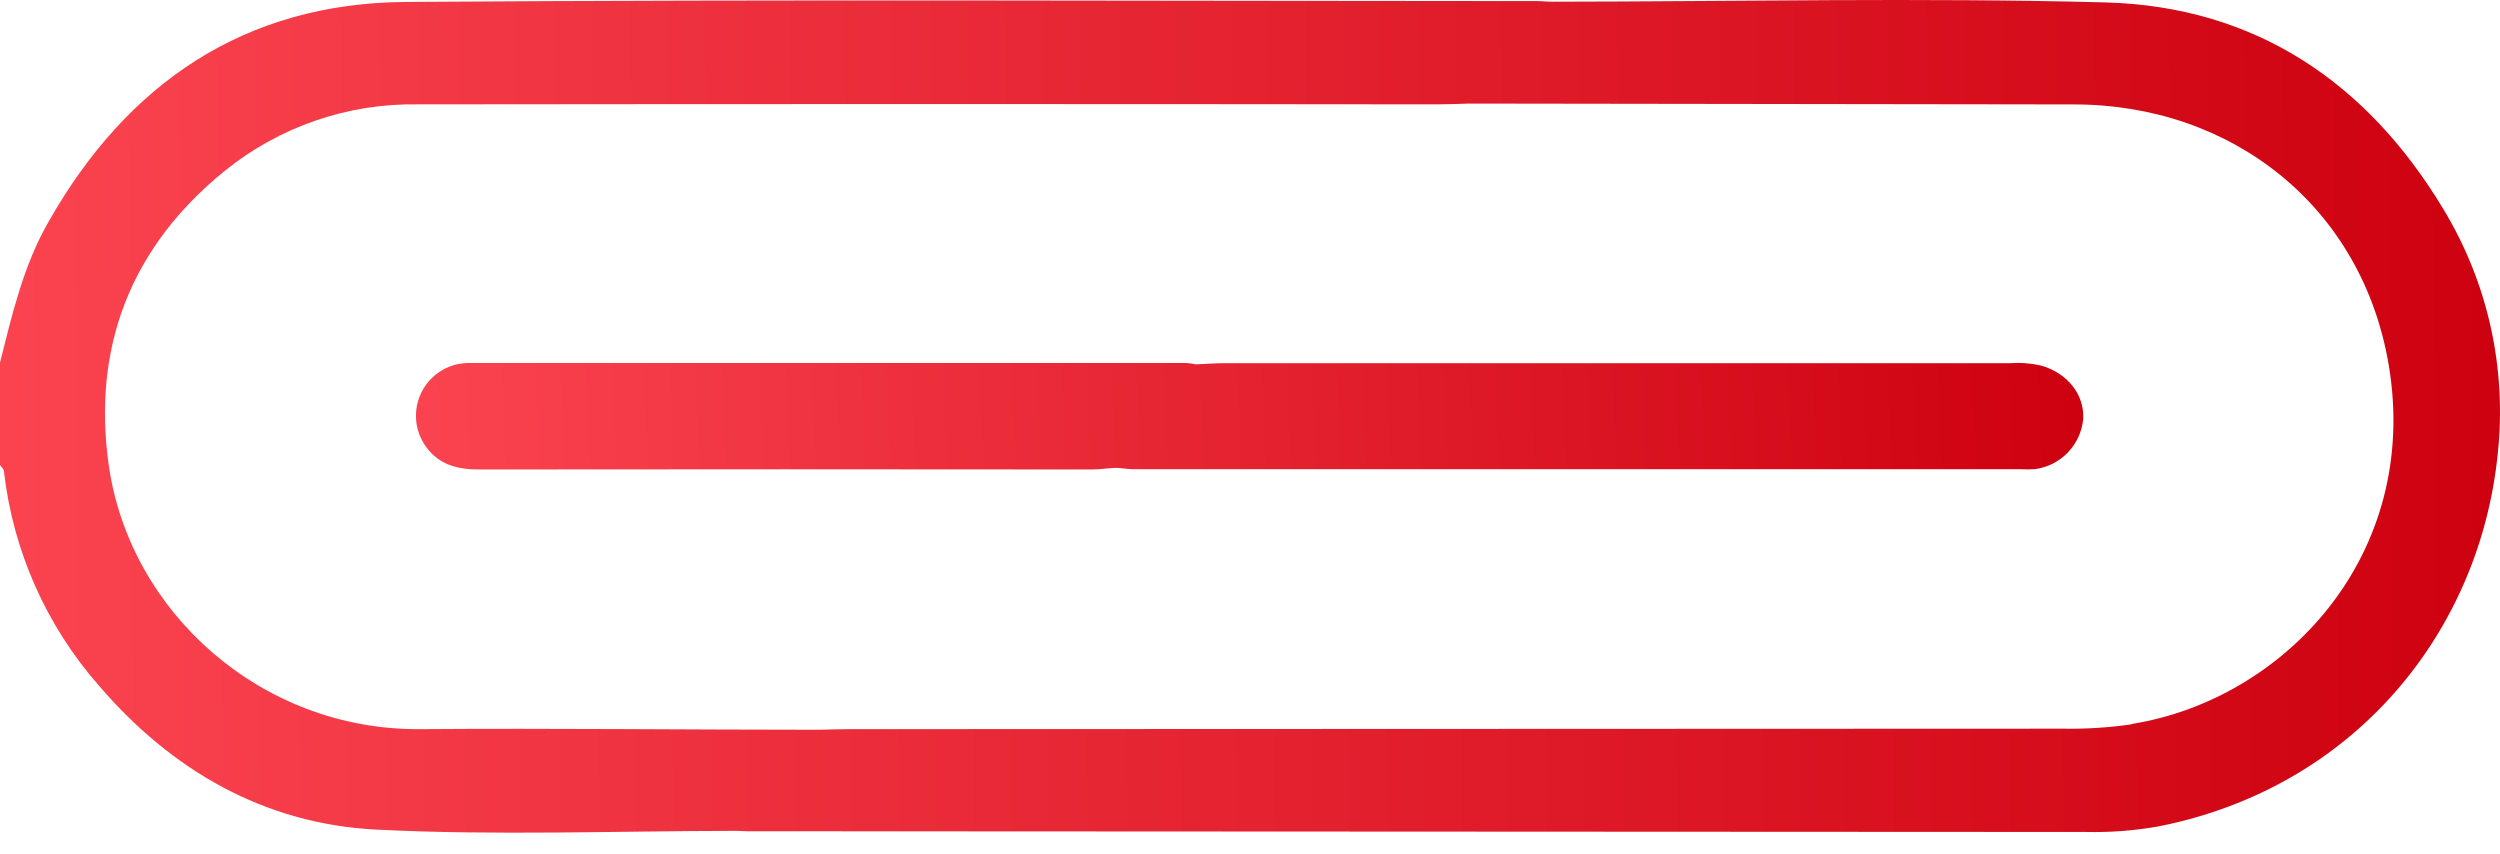
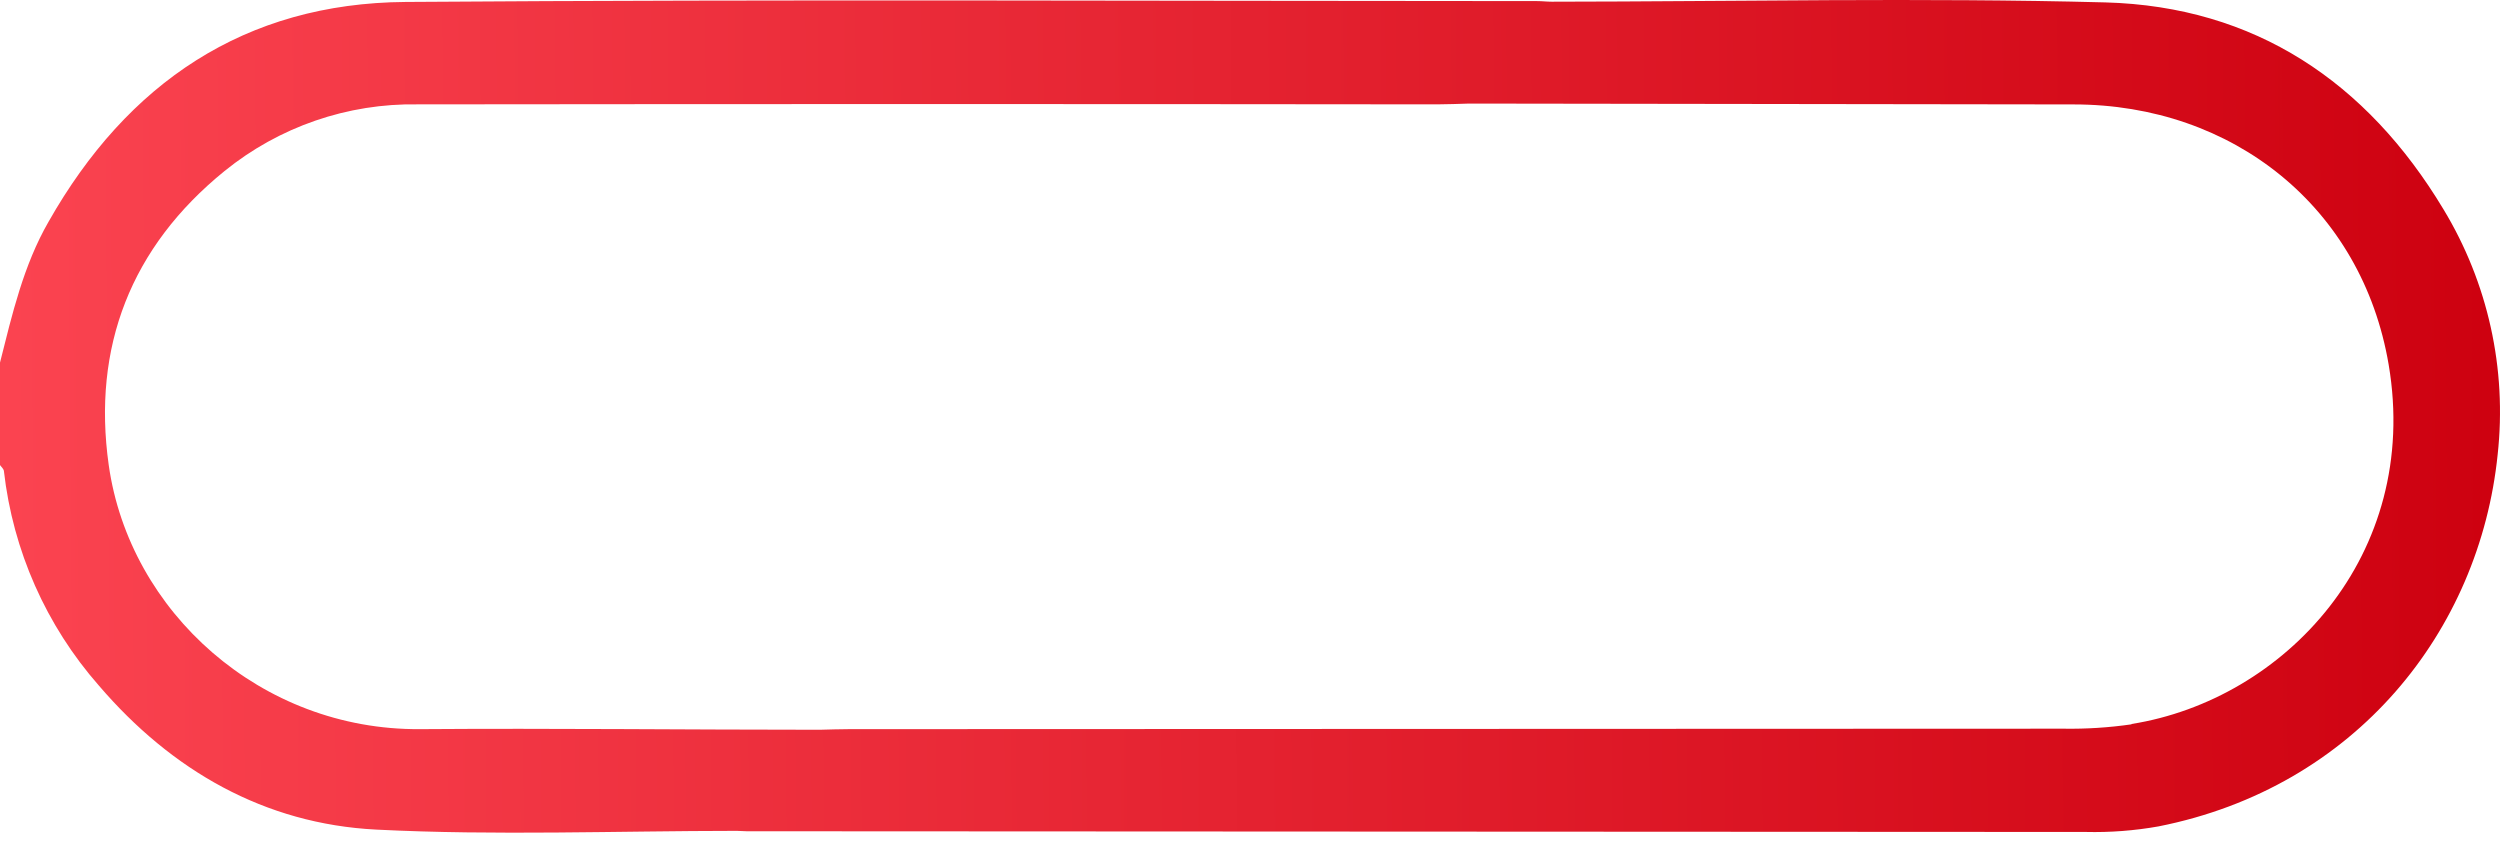
<svg xmlns="http://www.w3.org/2000/svg" width="82" height="28" viewBox="0 0 82 28" fill="none">
  <g id="Layer 126">
    <g id="Layer 1">
      <path id="Vector" d="M80.141 6.857C77.631 2.685 73.956 0.214 69.058 0.079C63.008 -0.081 56.951 0.051 50.897 0.056C50.739 0.056 50.578 0.036 50.42 0.036C38.045 0.034 25.673 -0.026 13.301 0.064C8.038 0.103 4.176 2.717 1.592 7.274C0.768 8.707 0.4 10.306 0 11.893V15.254C0.045 15.318 0.12 15.38 0.128 15.449C0.424 18.059 1.512 20.516 3.245 22.489C5.629 25.271 8.675 27.025 12.34 27.211C16.275 27.41 20.224 27.254 24.169 27.252C24.274 27.252 24.383 27.265 24.488 27.265L68.412 27.288C69.212 27.307 70.011 27.246 70.798 27.106C77.272 25.823 81.33 20.688 81.923 14.912C82.232 12.104 81.606 9.272 80.141 6.857ZM69.914 23.758C69.176 23.865 68.431 23.913 67.685 23.901L27.853 23.916C27.532 23.916 27.211 23.929 26.892 23.936C22.522 23.936 18.149 23.884 13.776 23.916C8.564 23.955 4.247 20.076 3.566 15.252C3.021 11.384 4.292 8.102 7.366 5.609C9.157 4.158 11.401 3.384 13.705 3.423C24.852 3.41 35.997 3.41 47.142 3.423C47.489 3.423 47.835 3.406 48.182 3.397L68.016 3.425C73.245 3.425 77.475 6.805 78.348 11.959C79.409 18.221 74.914 22.952 69.914 23.747V23.758Z" fill="url(#paint0_linear_1604_1266)" />
-       <path id="Vector_2" d="M66.964 11.994C66.627 11.916 66.28 11.888 65.935 11.912C57.35 11.912 48.766 11.912 40.181 11.912C39.862 11.912 39.539 11.938 39.222 11.951C39.119 11.928 39.014 11.914 38.908 11.906C31.1 11.906 23.294 11.906 15.488 11.906C15.381 11.902 15.275 11.906 15.169 11.919C14.869 11.954 14.585 12.068 14.342 12.248C14.1 12.427 13.909 12.667 13.789 12.944C13.668 13.22 13.621 13.523 13.653 13.823C13.686 14.123 13.796 14.409 13.973 14.653C14.401 15.252 15.021 15.402 15.727 15.399C22.415 15.391 29.103 15.391 35.791 15.399C36.028 15.399 36.266 15.367 36.505 15.35C36.745 15.333 36.933 15.389 37.147 15.389C46.846 15.389 56.551 15.389 66.263 15.389C66.422 15.399 66.582 15.399 66.742 15.389C67.154 15.335 67.536 15.142 67.825 14.842C68.113 14.543 68.291 14.154 68.329 13.739C68.37 12.944 67.82 12.248 66.964 11.994Z" fill="url(#paint1_linear_1604_1266)" />
    </g>
  </g>
  <defs>
    <linearGradient id="paint0_linear_1604_1266" x1="82.954" y1="13.434" x2="-2.015" y2="14.106" gradientUnits="userSpaceOnUse">
      <stop stop-color="#CD000F" />
      <stop offset="1" stop-color="#FC4552" />
    </linearGradient>
    <linearGradient id="paint1_linear_1604_1266" x1="68.968" y1="13.623" x2="12.392" y2="15.954" gradientUnits="userSpaceOnUse">
      <stop stop-color="#CD000F" />
      <stop offset="1" stop-color="#FC4552" />
    </linearGradient>
  </defs>
</svg>